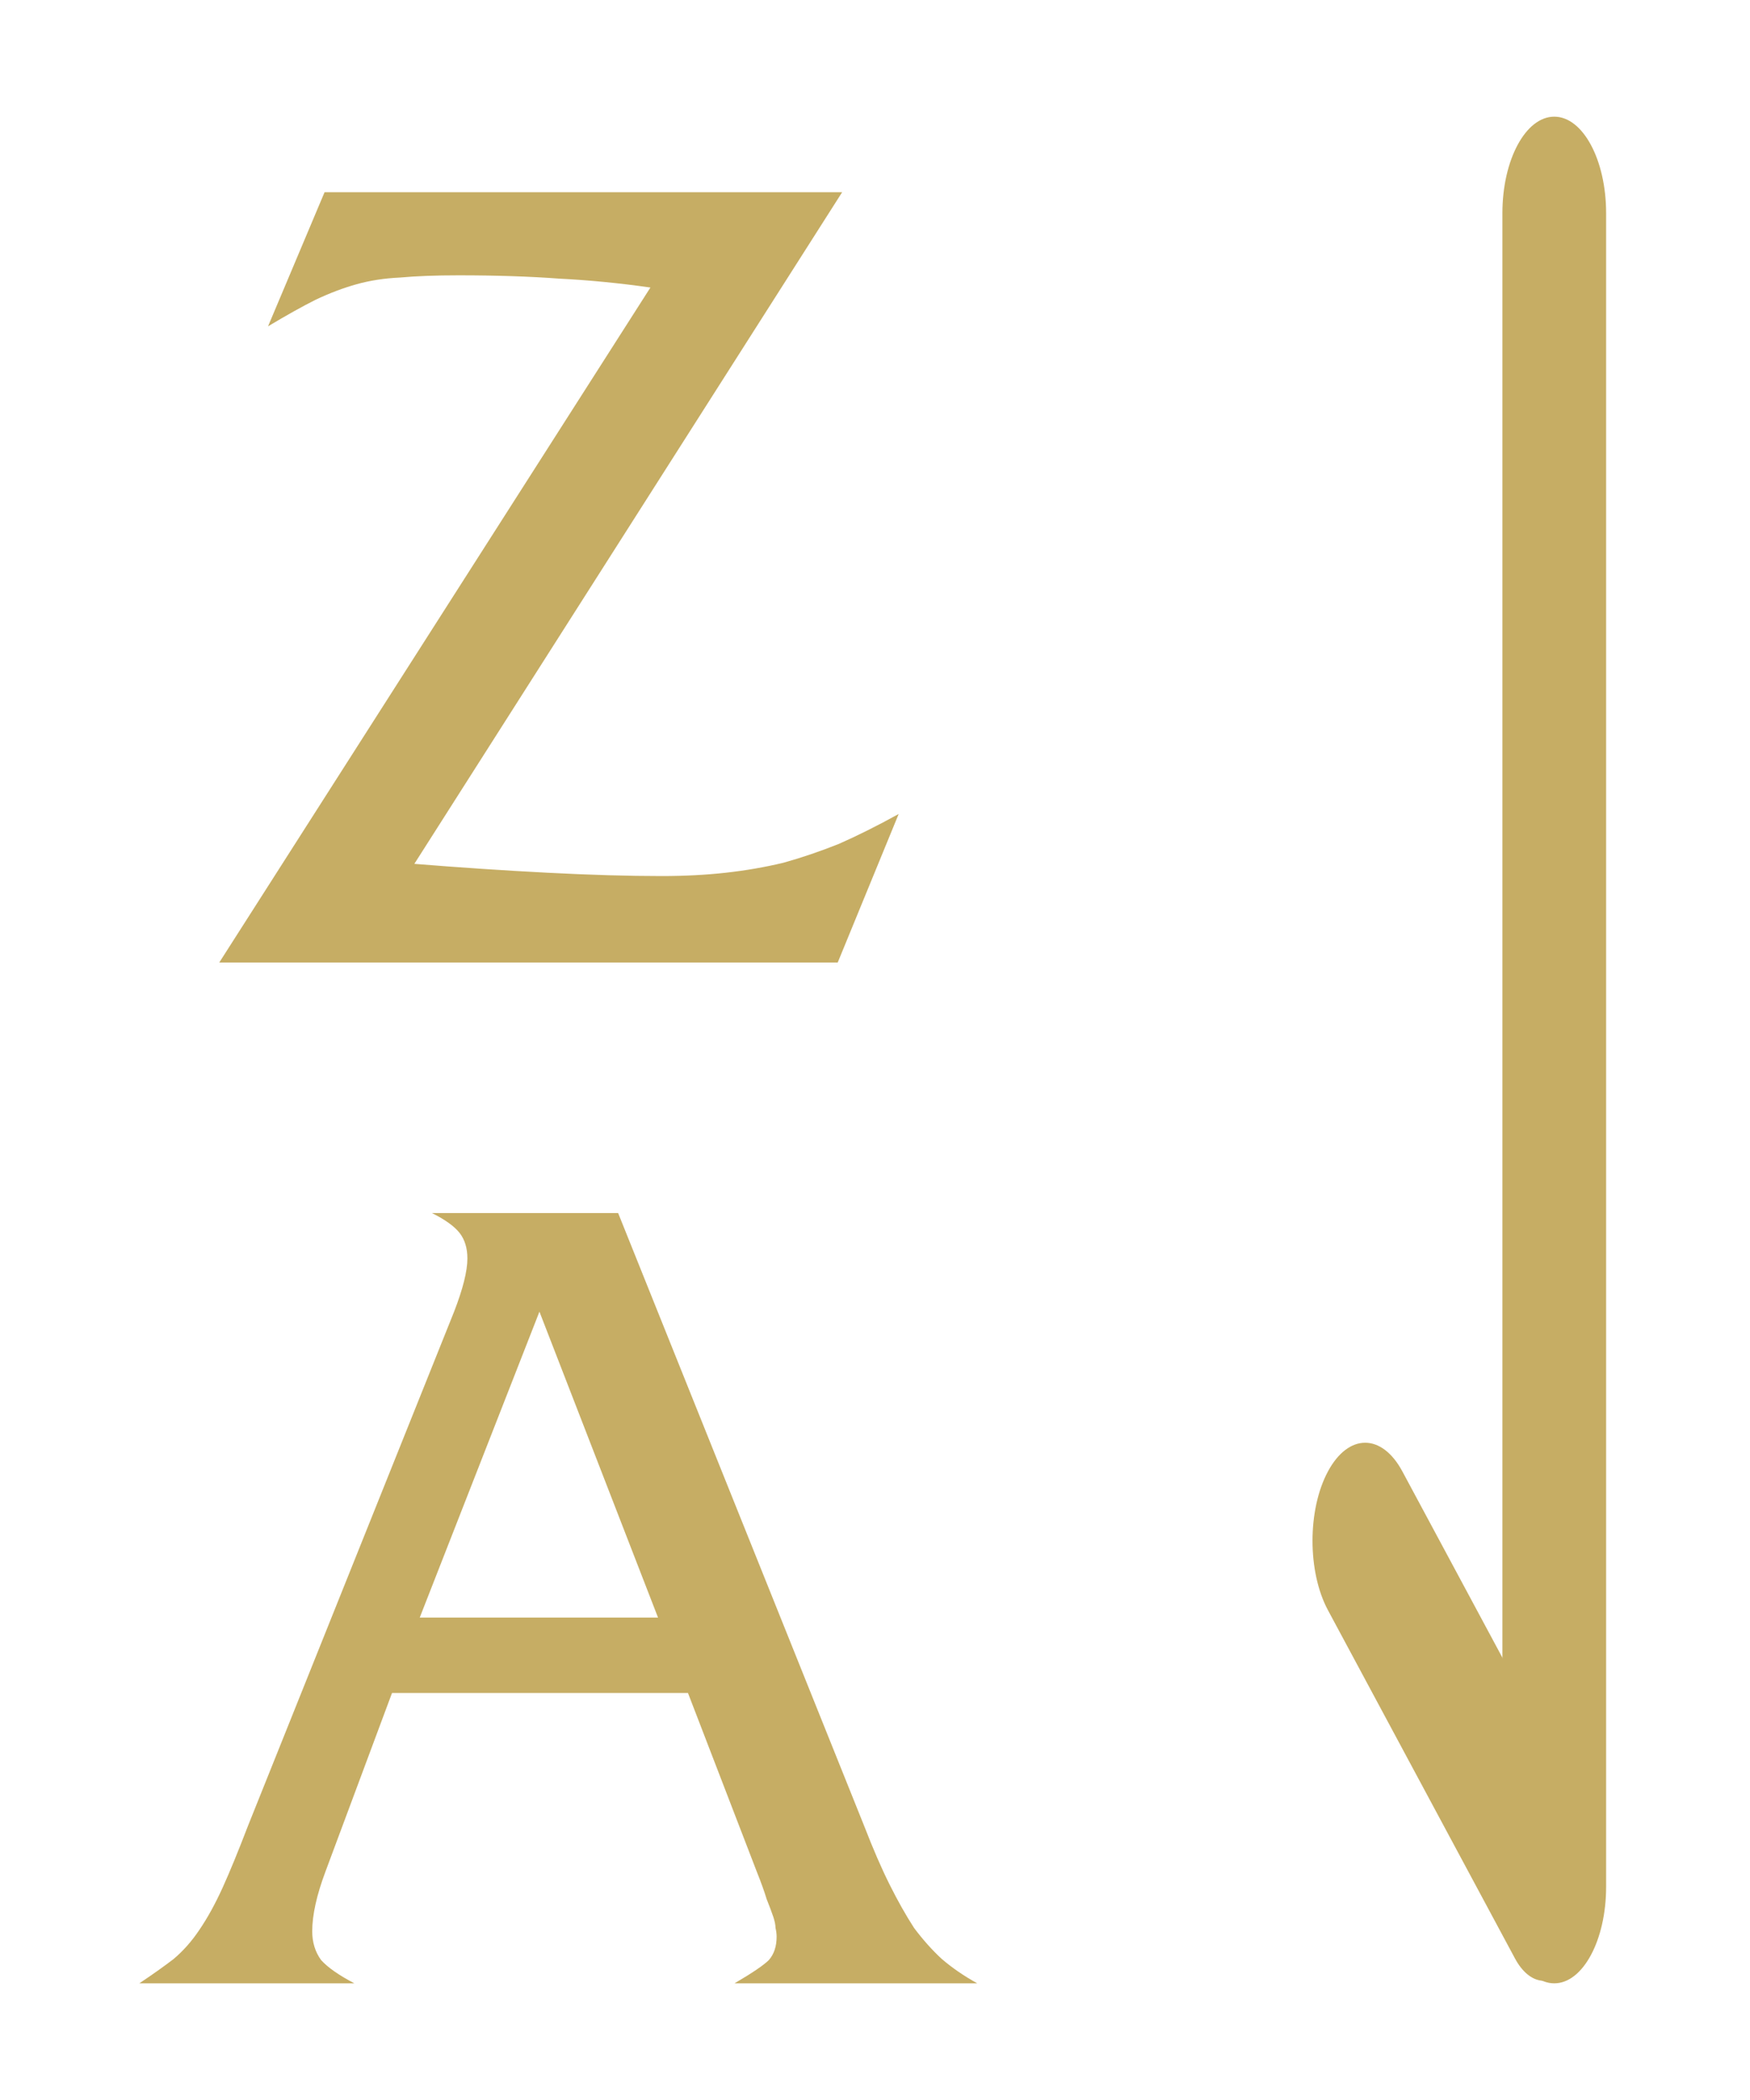
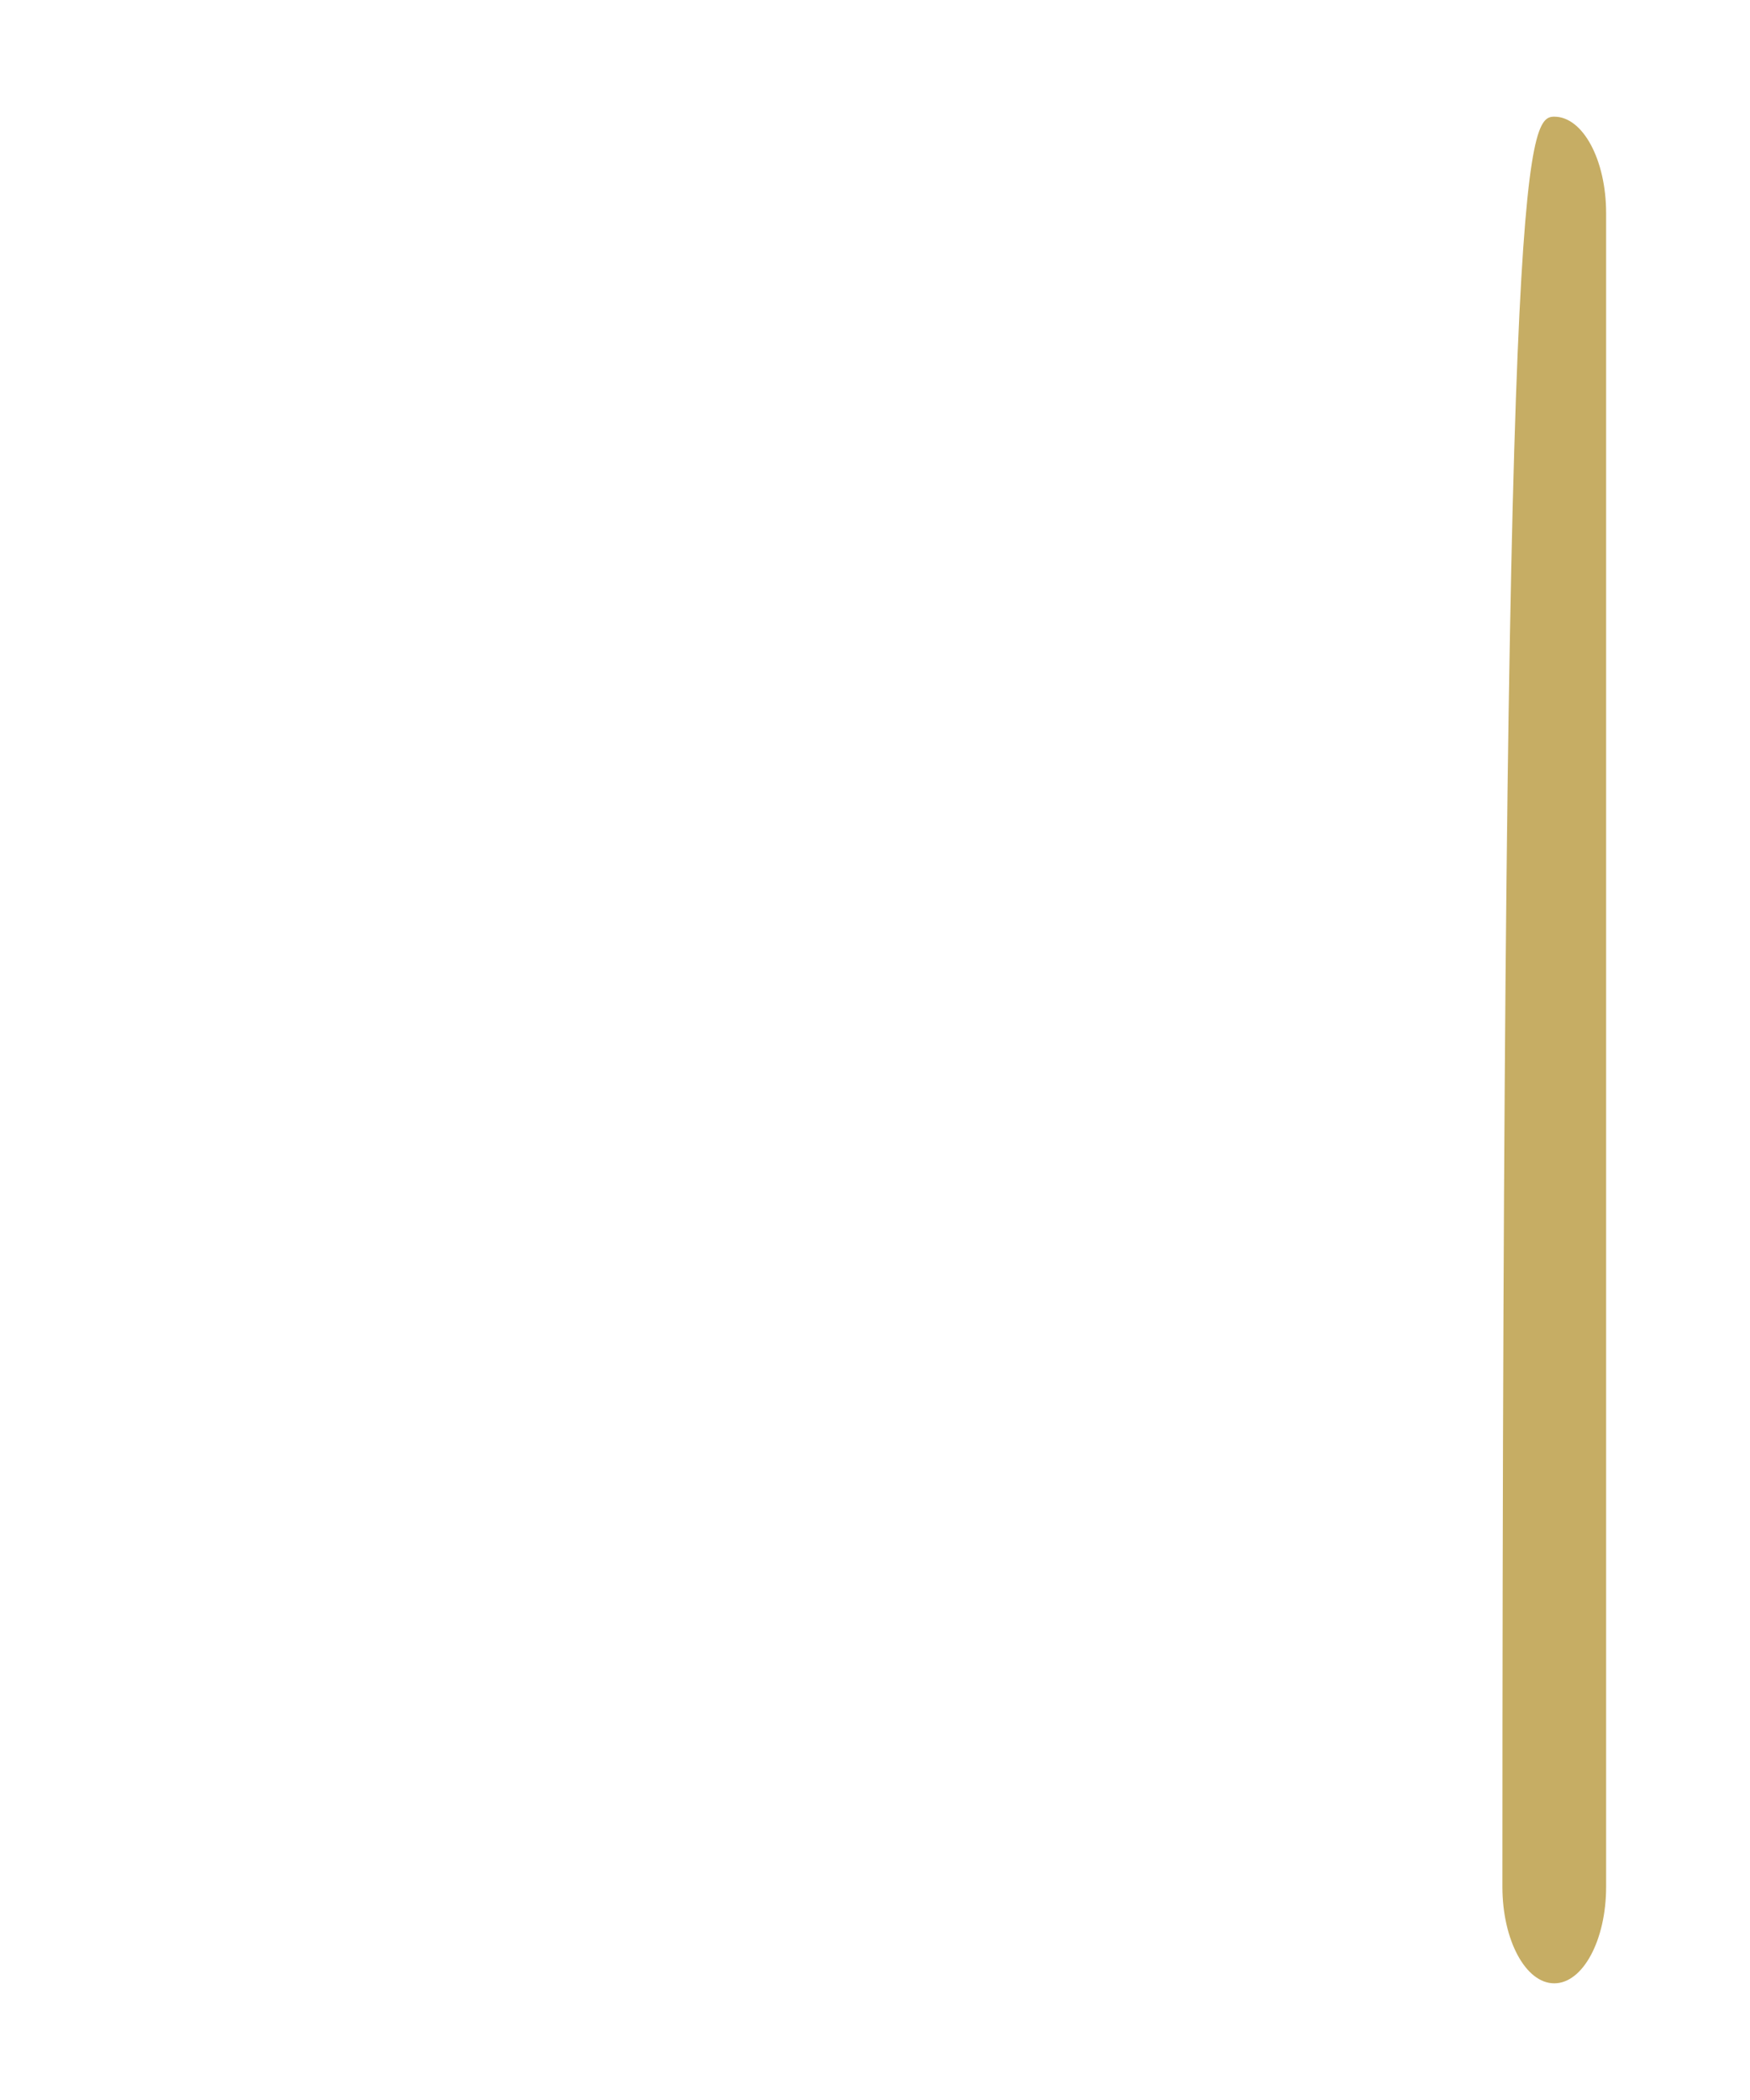
<svg xmlns="http://www.w3.org/2000/svg" width="60" height="72" viewBox="0 0 60 72" fill="none">
  <g filter="url(#filter0_d)">
-     <path d="M28.722 29H7.518L22.3 5.858C21.236 5.706 20.198 5.605 19.184 5.554C18.171 5.478 17.018 5.44 15.726 5.44C14.941 5.44 14.27 5.465 13.712 5.516C13.18 5.541 12.686 5.617 12.23 5.744C11.774 5.871 11.306 6.048 10.824 6.276C10.368 6.504 9.824 6.808 9.19 7.188L11.128 2.59H28.874L14.206 25.618C15.777 25.745 17.297 25.846 18.766 25.922C20.236 25.998 21.54 26.036 22.68 26.036C23.466 26.036 24.2 25.998 24.884 25.922C25.568 25.846 26.227 25.732 26.86 25.58C27.494 25.403 28.127 25.187 28.76 24.934C29.394 24.655 30.078 24.313 30.812 23.908L28.722 29ZM18.495 40.972L14.391 51.46H22.561L18.495 40.972ZM13.441 54.044L11.161 60.162C10.857 60.973 10.705 61.657 10.705 62.214C10.705 62.594 10.806 62.923 11.009 63.202C11.237 63.455 11.617 63.721 12.149 64H4.777C5.233 63.696 5.625 63.417 5.955 63.164C6.284 62.885 6.575 62.556 6.829 62.176C7.107 61.771 7.373 61.289 7.627 60.732C7.88 60.175 8.171 59.465 8.501 58.604L15.569 40.972C15.873 40.187 16.025 39.579 16.025 39.148C16.025 38.793 15.936 38.502 15.759 38.274C15.581 38.046 15.265 37.818 14.809 37.59H21.193L29.629 58.604C29.933 59.389 30.224 60.061 30.503 60.618C30.781 61.175 31.06 61.669 31.339 62.1C31.643 62.505 31.959 62.86 32.289 63.164C32.643 63.468 33.049 63.747 33.505 64H25.183C25.791 63.645 26.183 63.379 26.361 63.202C26.538 62.999 26.627 62.733 26.627 62.404C26.627 62.303 26.614 62.201 26.589 62.1C26.589 61.999 26.563 61.872 26.513 61.72C26.462 61.568 26.386 61.365 26.285 61.112C26.209 60.859 26.095 60.542 25.943 60.162L23.587 54.044H13.441Z" fill="#C6AD64" />
-   </g>
+     </g>
  <g filter="url(#filter1_d)">
-     <path d="M45.529 46.45C46.234 45.137 47.377 45.137 48.082 46.45L53.943 57.363C54.513 58.425 54.696 60.01 54.409 61.413L54.242 62.231C54.027 63.286 53.472 63.964 52.867 63.91C52.519 63.879 52.19 63.608 51.943 63.149L45.529 51.205C44.824 49.892 44.824 47.763 45.529 46.45Z" fill="#C6AD64" />
-     <path d="M53.289 9.3411e-06C54.271 9.54384e-06 55.067 1.482 55.067 3.31L55.067 60.69C55.067 62.518 54.271 64 53.289 64C52.307 64 51.511 62.518 51.511 60.69L51.511 3.31C51.511 1.482 52.307 9.13835e-06 53.289 9.3411e-06Z" fill="#C6AD64" />
+     <path d="M53.289 9.3411e-06C54.271 9.54384e-06 55.067 1.482 55.067 3.31L55.067 60.69C55.067 62.518 54.271 64 53.289 64C52.307 64 51.511 62.518 51.511 60.69C51.511 1.482 52.307 9.13835e-06 53.289 9.3411e-06Z" fill="#C6AD64" />
  </g>
  <defs>
    <filter id="filter0_d" x="0.777" y="2.59" width="36.728" height="69.41" filterUnits="userSpaceOnUse" color-interpolation-filters="sRGB">
      <feFlood flood-opacity="0" result="BackgroundImageFix" />
      <feColorMatrix in="SourceAlpha" type="matrix" values="0 0 0 0 0 0 0 0 0 0 0 0 0 0 0 0 0 0 127 0" />
      <feOffset dy="4" />
      <feGaussianBlur stdDeviation="2" />
      <feColorMatrix type="matrix" values="0 0 0 0 0 0 0 0 0 0 0 0 0 0 0 0 0 0 0.25 0" />
      <feBlend mode="normal" in2="BackgroundImageFix" result="effect1_dropShadow" />
      <feBlend mode="normal" in="SourceGraphic" in2="effect1_dropShadow" result="shape" />
    </filter>
    <filter id="filter1_d" x="41" y="0" width="18.067" height="72" filterUnits="userSpaceOnUse" color-interpolation-filters="sRGB">
      <feFlood flood-opacity="0" result="BackgroundImageFix" />
      <feColorMatrix in="SourceAlpha" type="matrix" values="0 0 0 0 0 0 0 0 0 0 0 0 0 0 0 0 0 0 127 0" />
      <feOffset dy="4" />
      <feGaussianBlur stdDeviation="2" />
      <feColorMatrix type="matrix" values="0 0 0 0 0 0 0 0 0 0 0 0 0 0 0 0 0 0 0.25 0" />
      <feBlend mode="normal" in2="BackgroundImageFix" result="effect1_dropShadow" />
      <feBlend mode="normal" in="SourceGraphic" in2="effect1_dropShadow" result="shape" />
    </filter>
  </defs>
</svg>